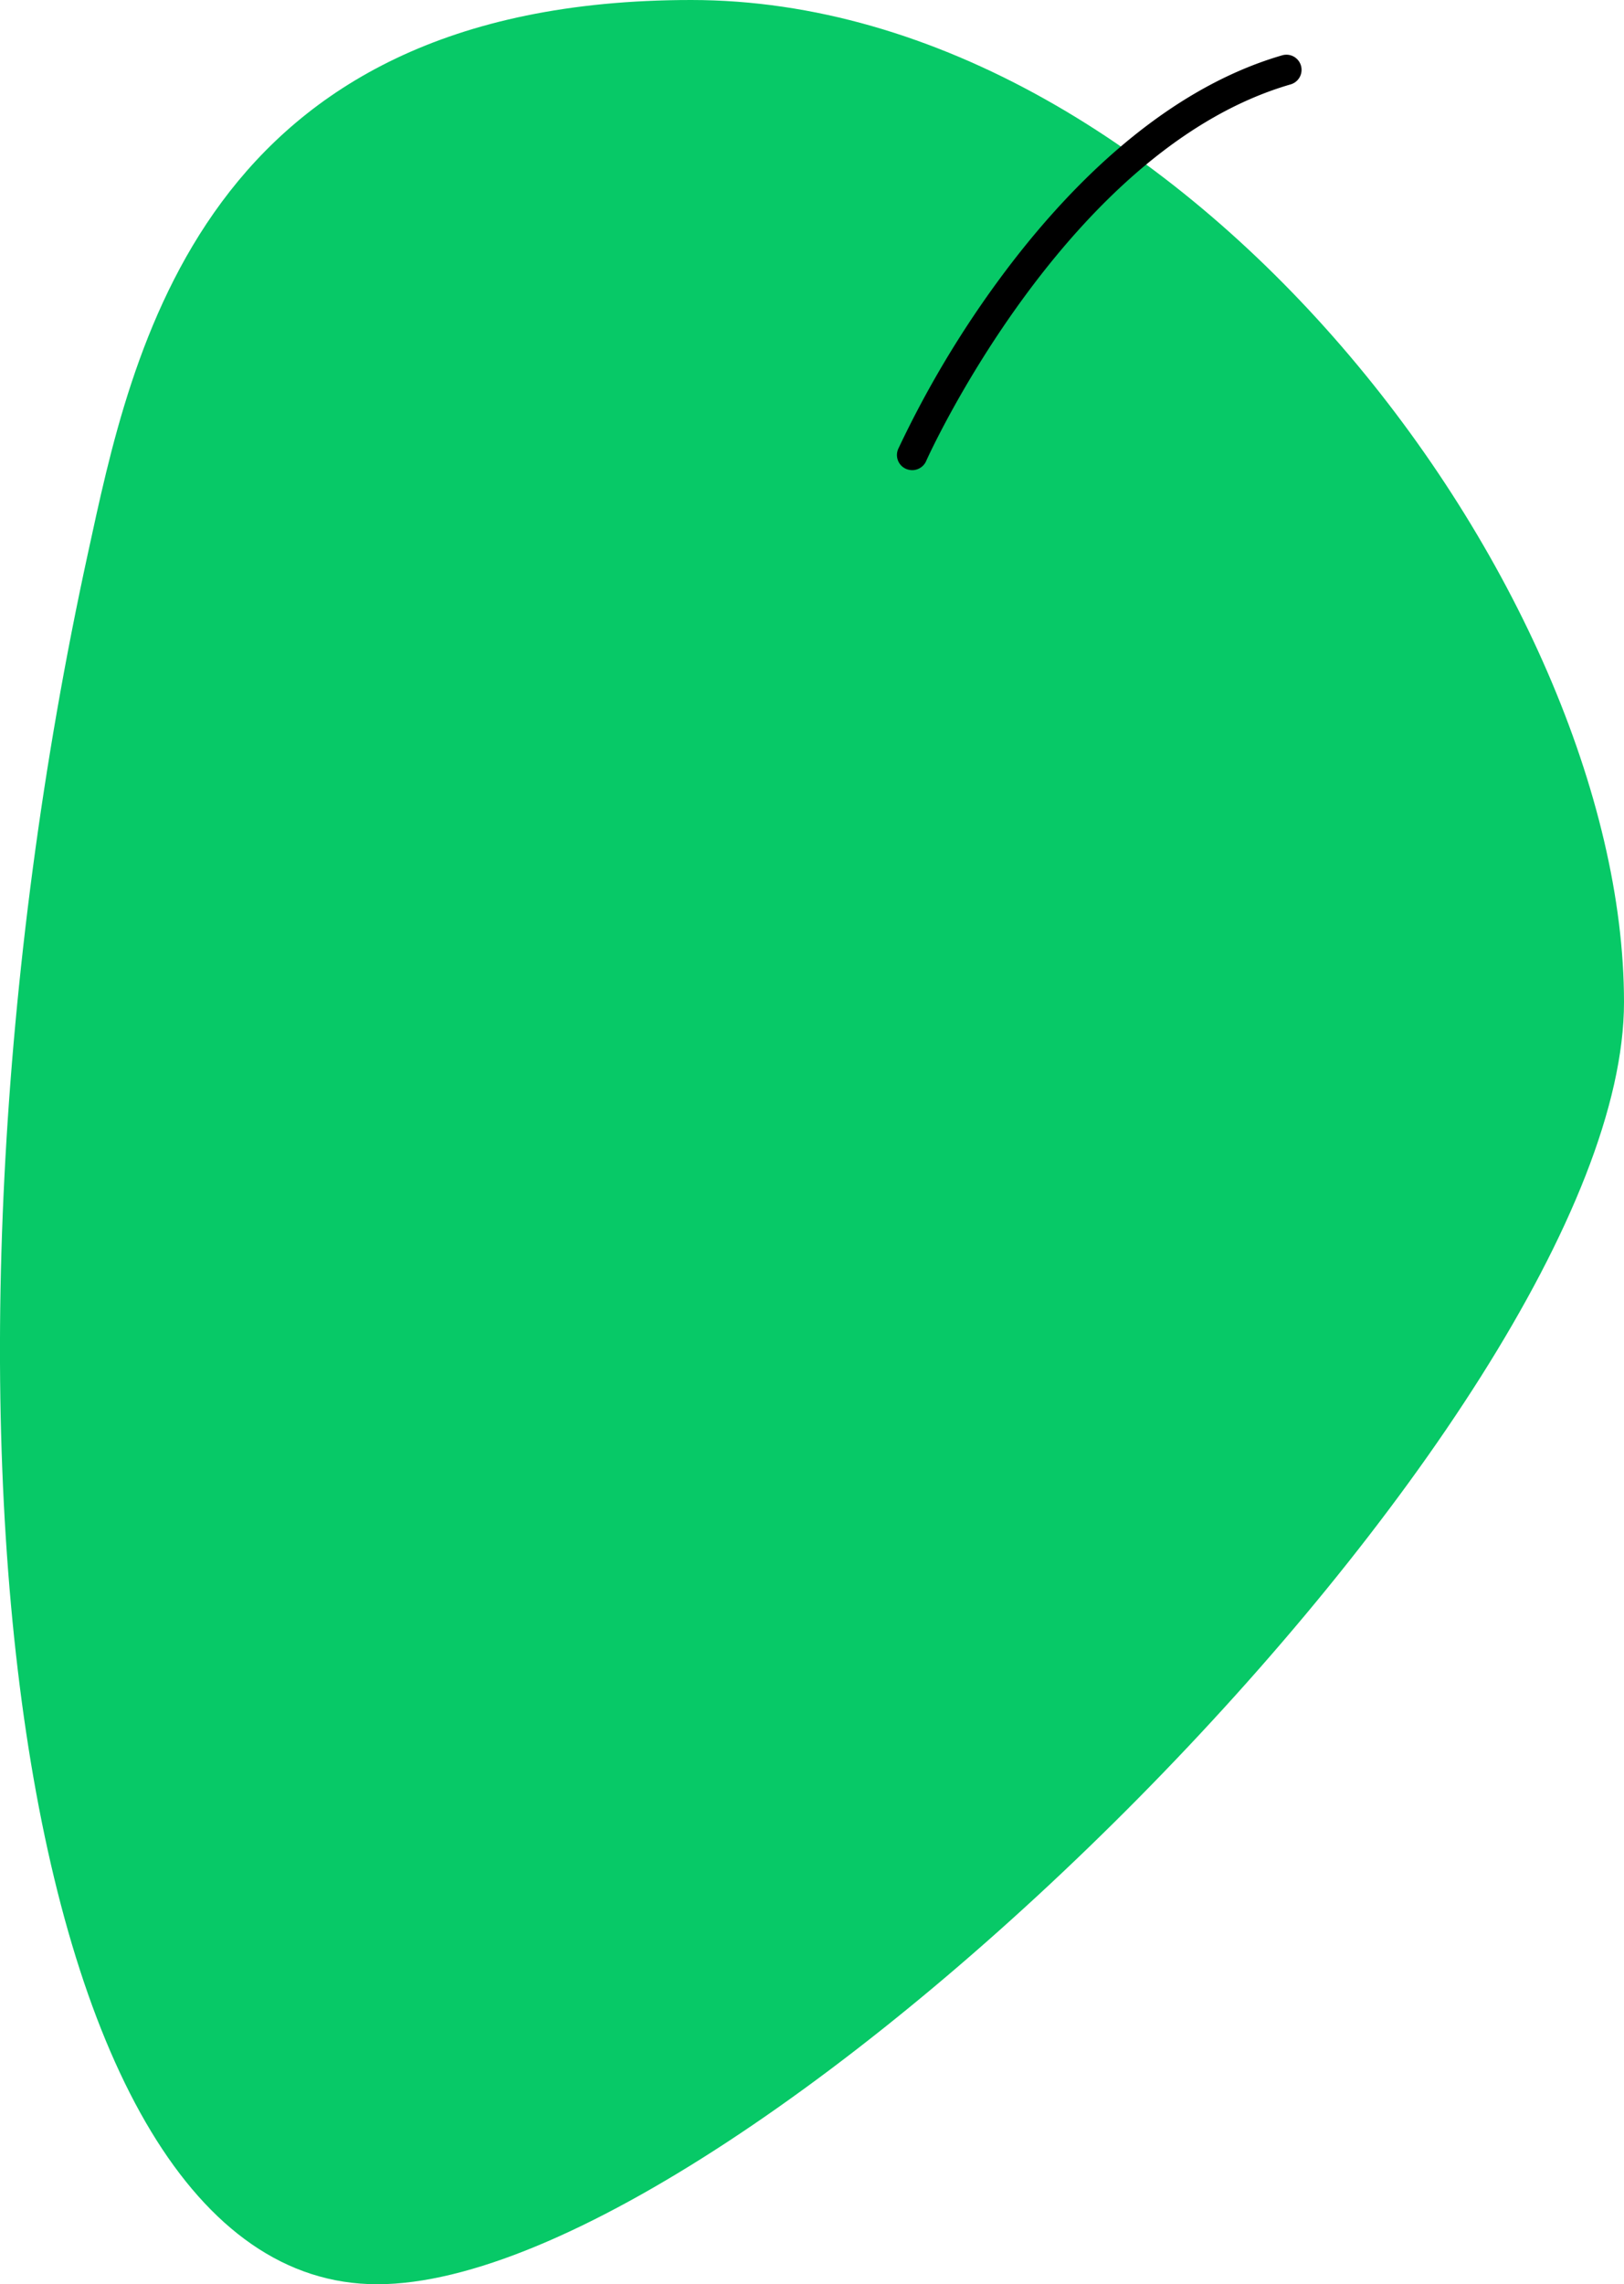
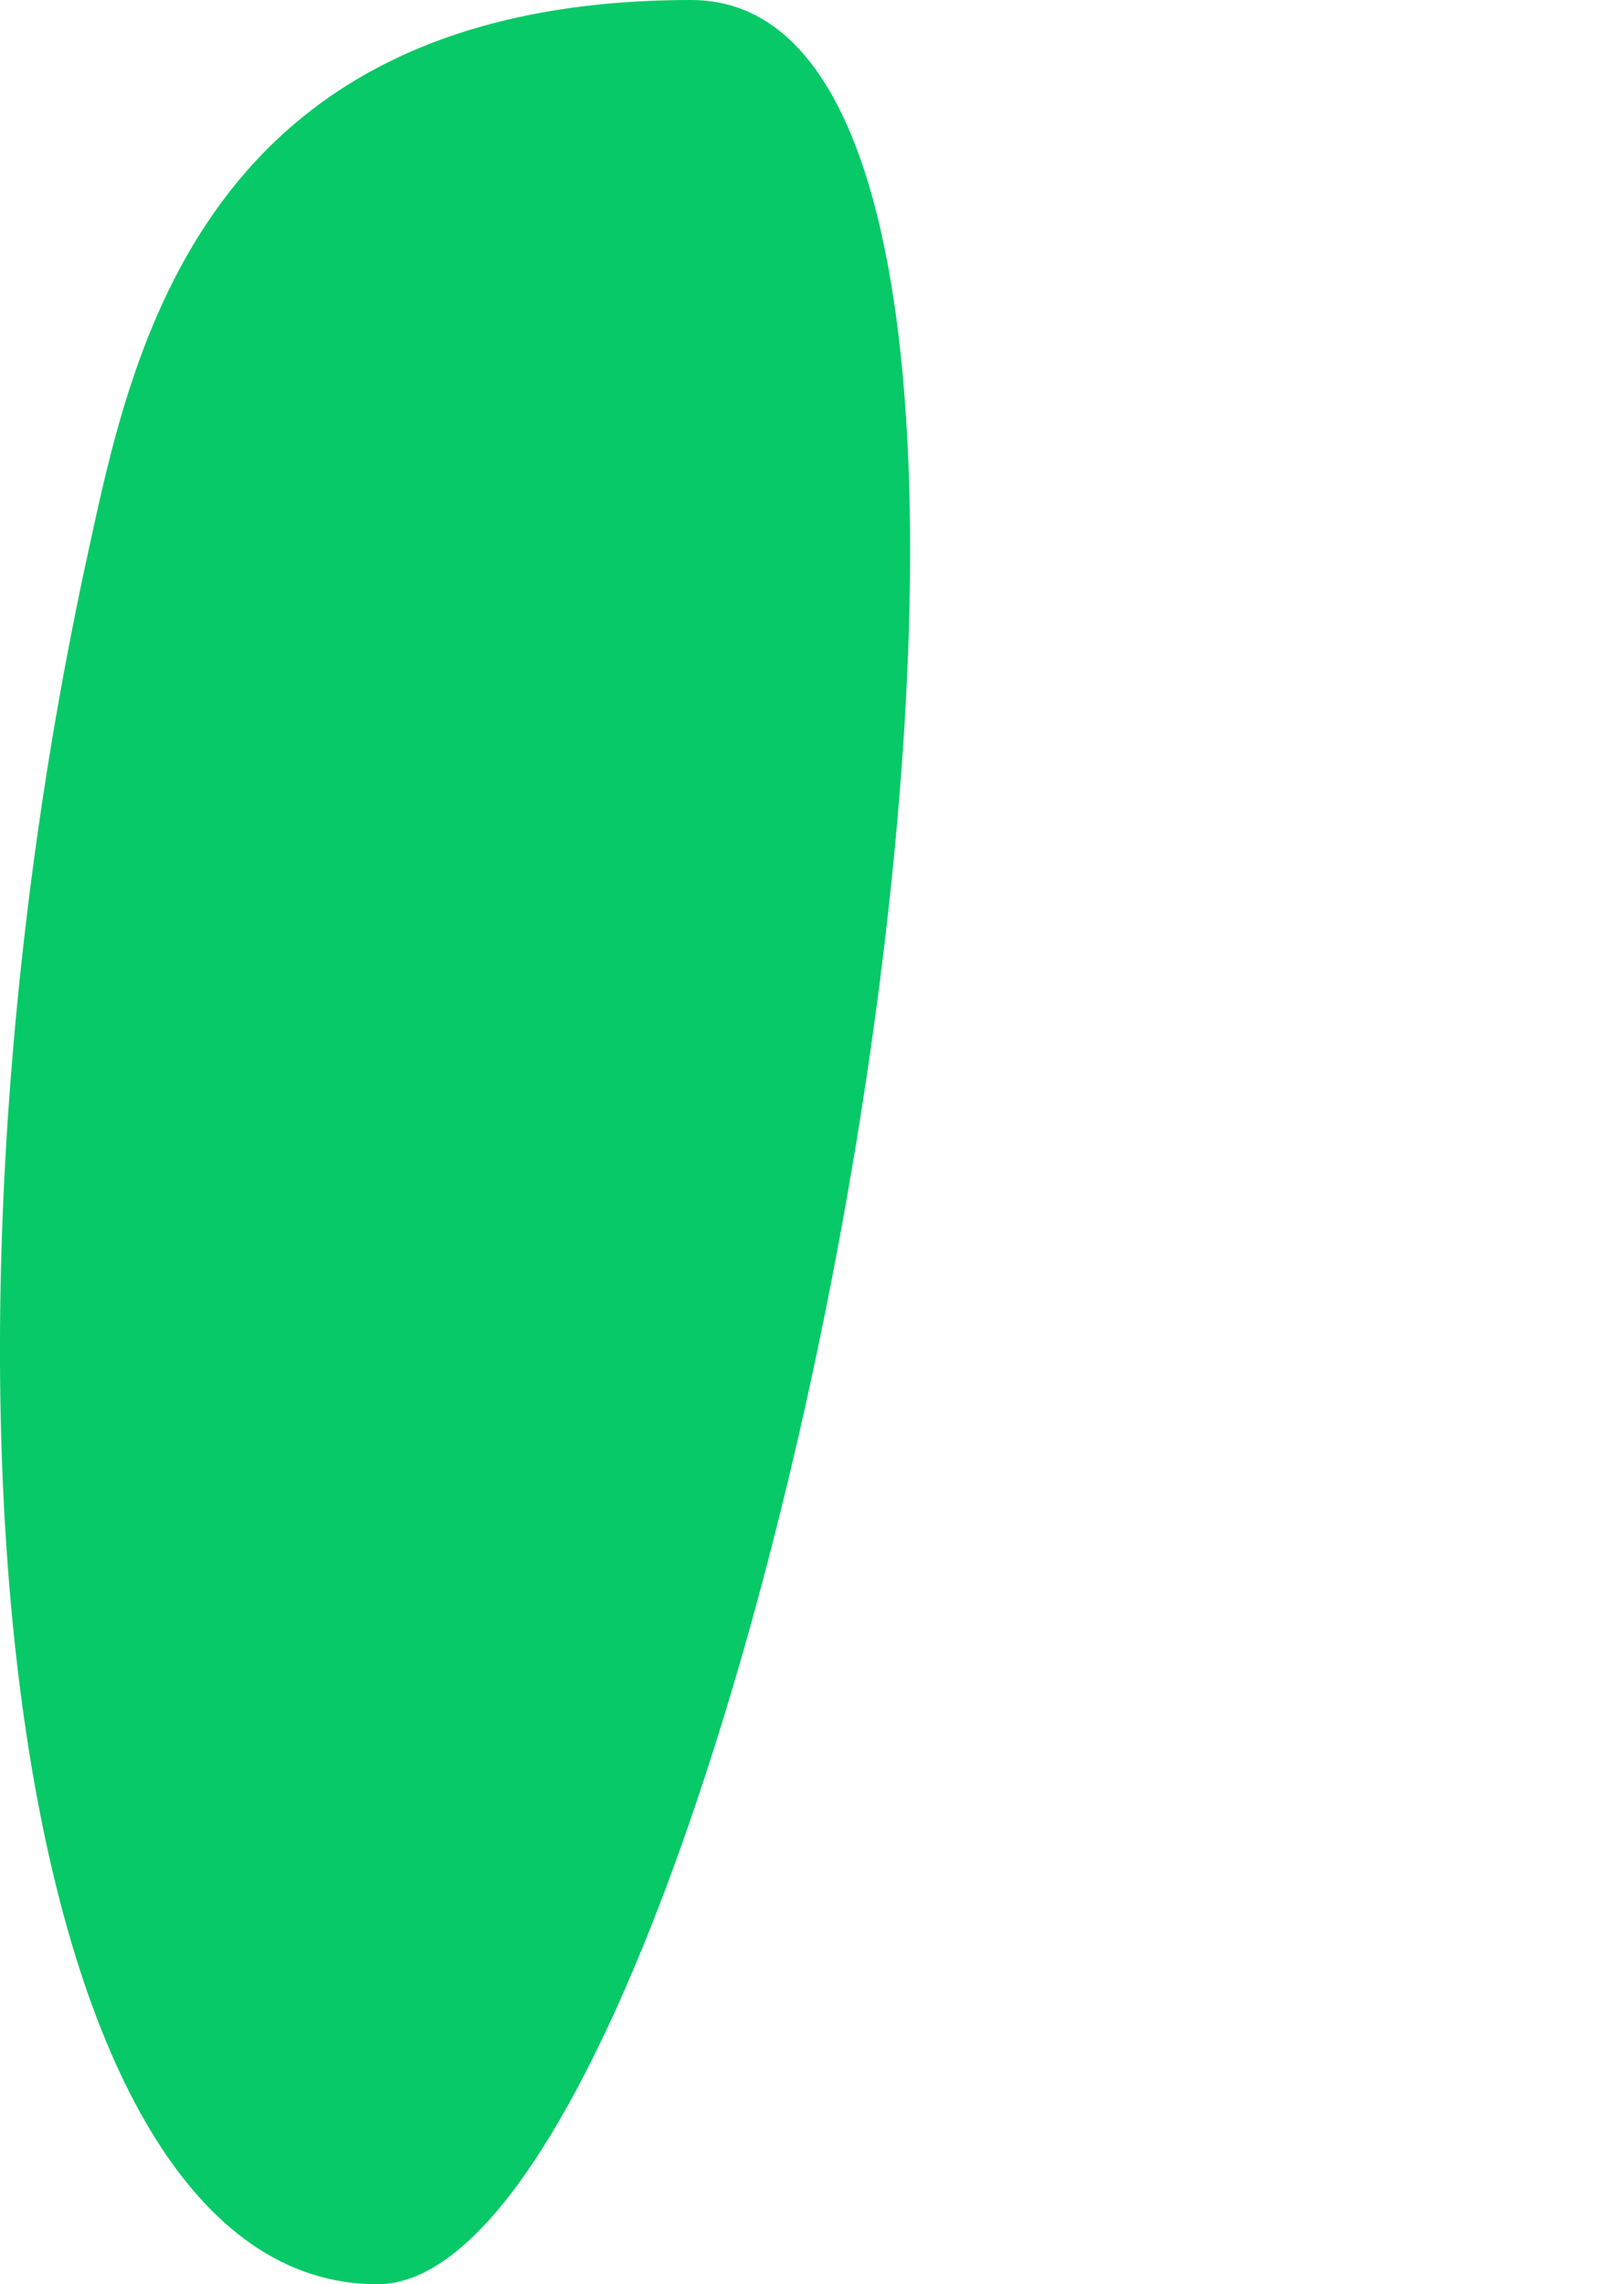
<svg xmlns="http://www.w3.org/2000/svg" viewBox="0 0 161.33 226.79">
  <defs>
    <style>.cls-1{fill:#07c967;}</style>
  </defs>
  <g id="Слой_2" data-name="Слой 2">
    <g id="Направляющие">
      <g id="Обложка">
-         <path class="cls-1" d="M8.72,55C13.05,35.14,19.9,0,68.66,0s92.67,58.56,92.67,99.5S74.06,226.79,37.48,226.79-9.37,138,8.72,55Z" />
-         <path d="M90.61,46.68a1.67,1.67,0,0,1-.61-.13,1.5,1.5,0,0,1-.76-2A101.29,101.29,0,0,1,99.31,27.68c6-8.14,15.7-18.6,28.07-22.19a1.5,1.5,0,0,1,.83,2.89C106,14.81,92.12,45.48,92,45.79A1.52,1.52,0,0,1,90.61,46.68Z" />
+         <path class="cls-1" d="M8.72,55C13.05,35.14,19.9,0,68.66,0S74.06,226.79,37.48,226.79-9.37,138,8.72,55Z" />
      </g>
    </g>
  </g>
</svg>